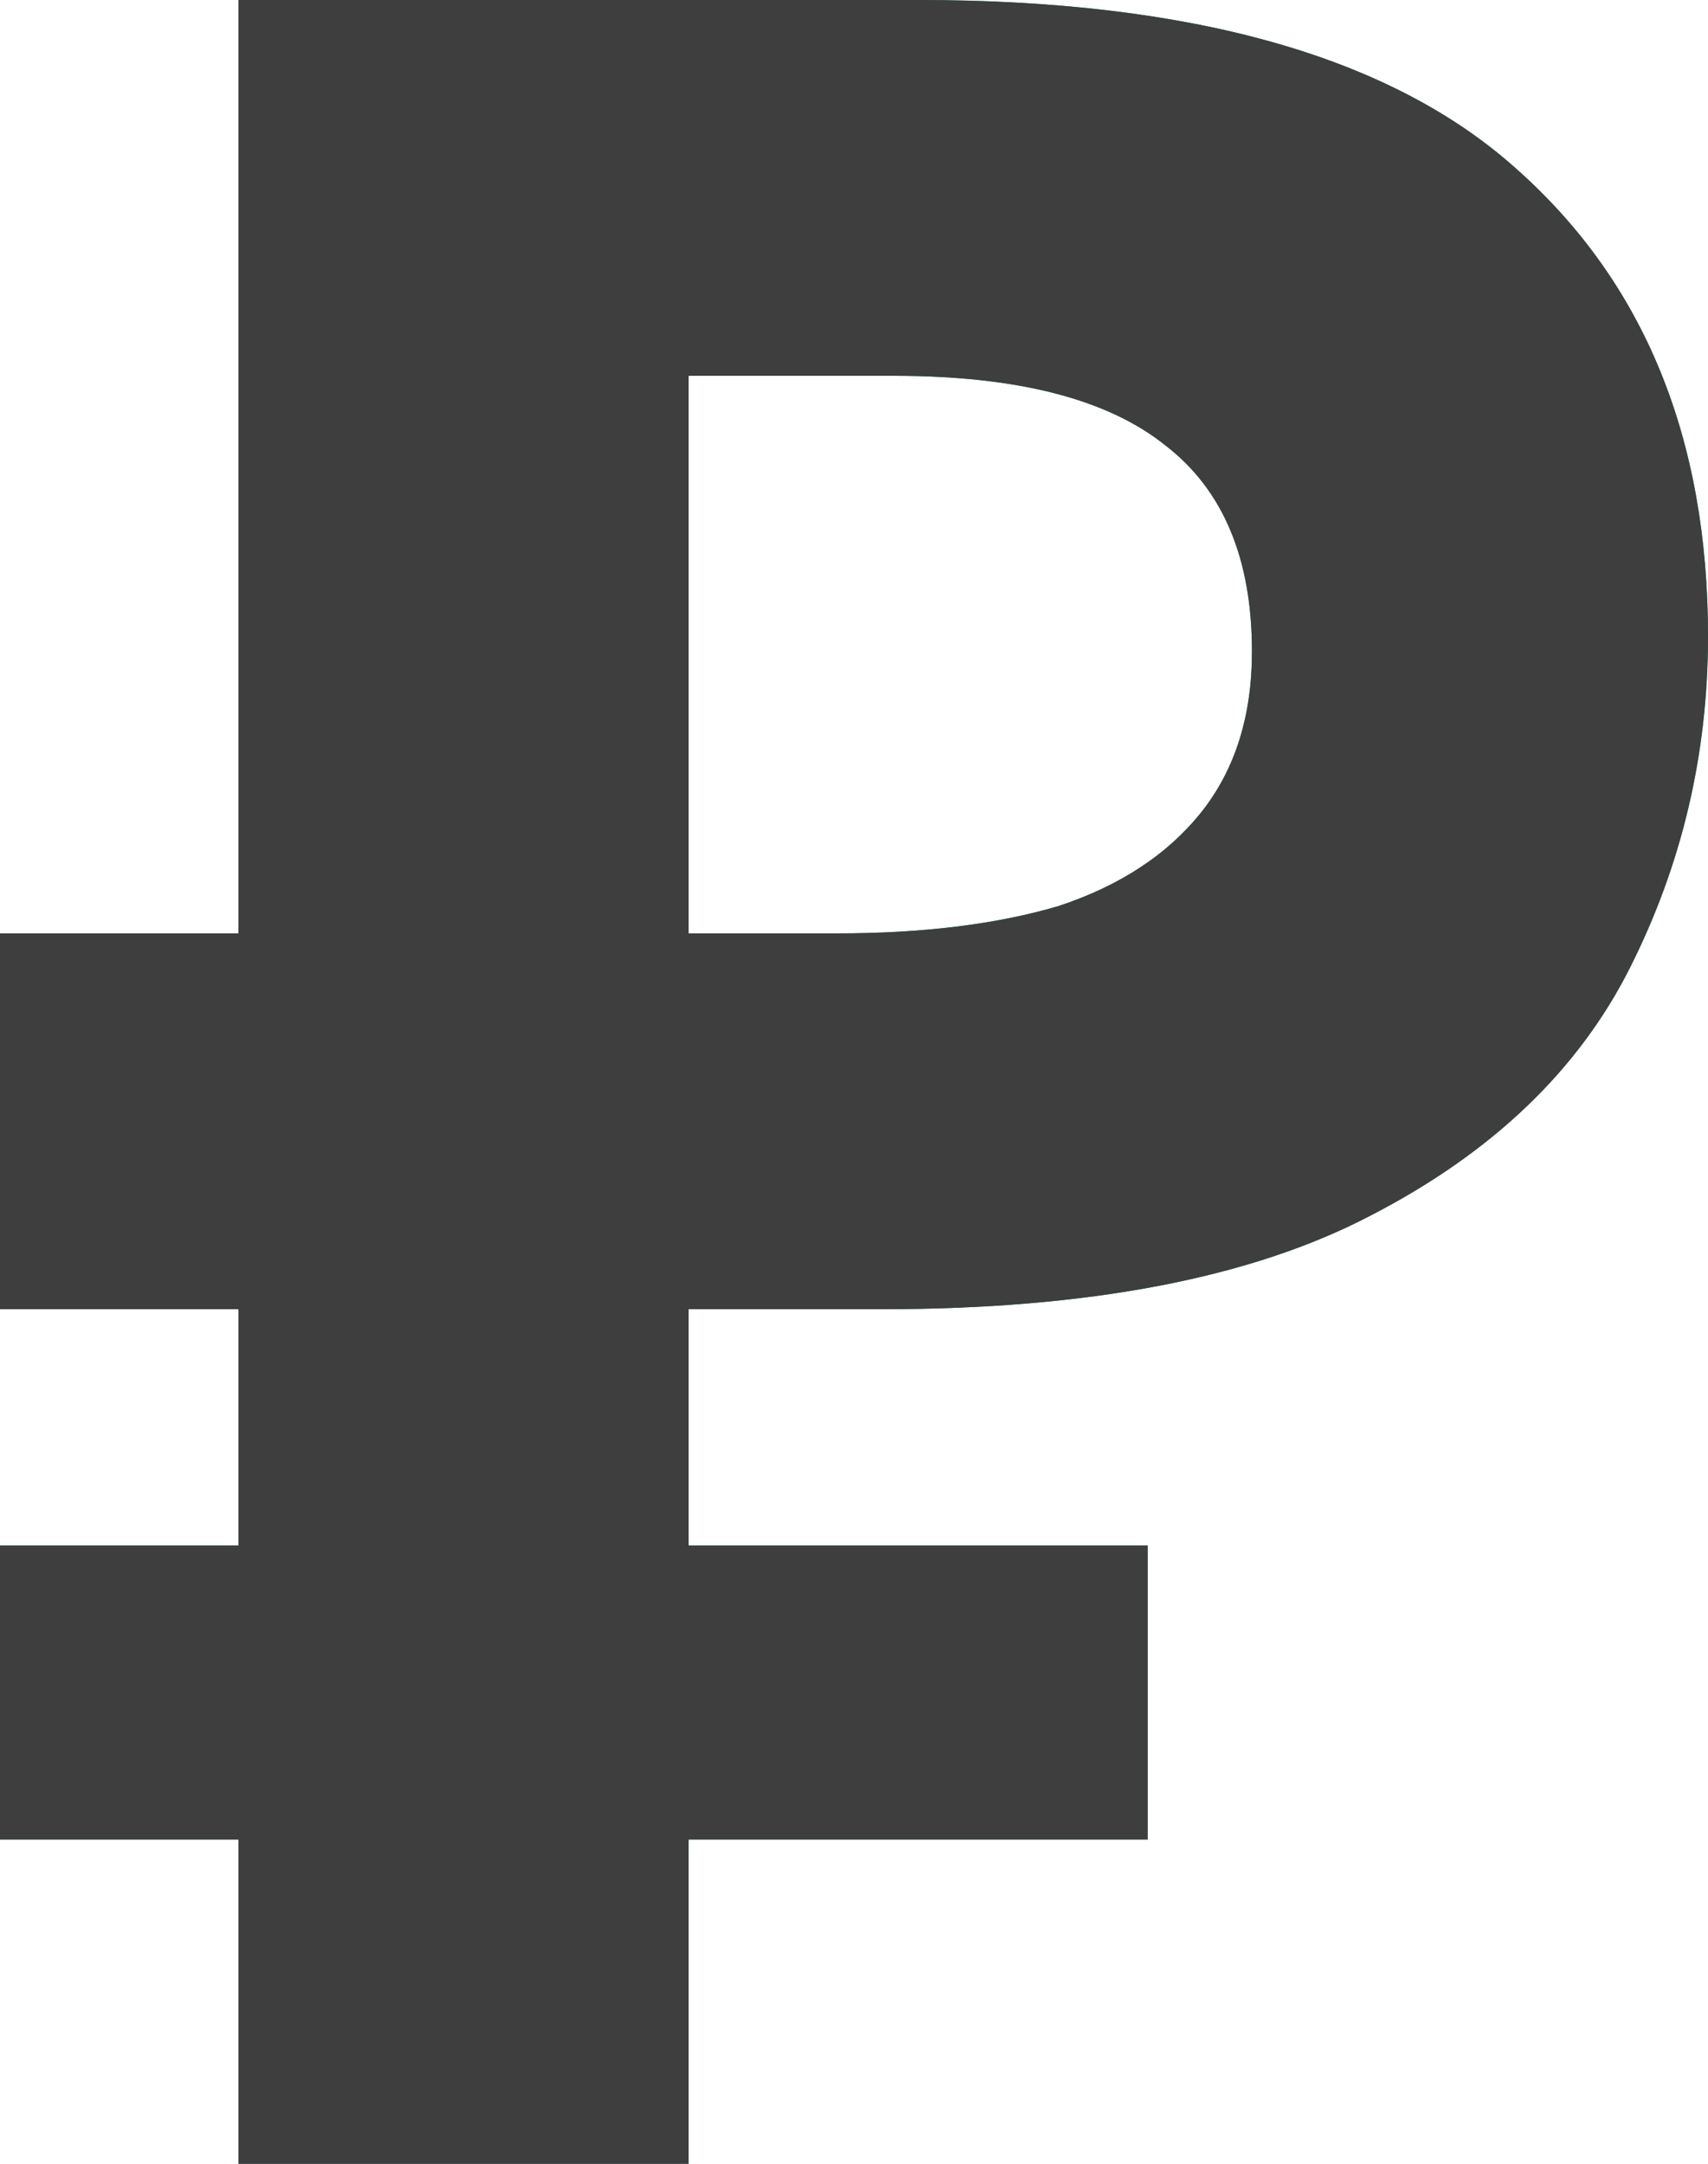
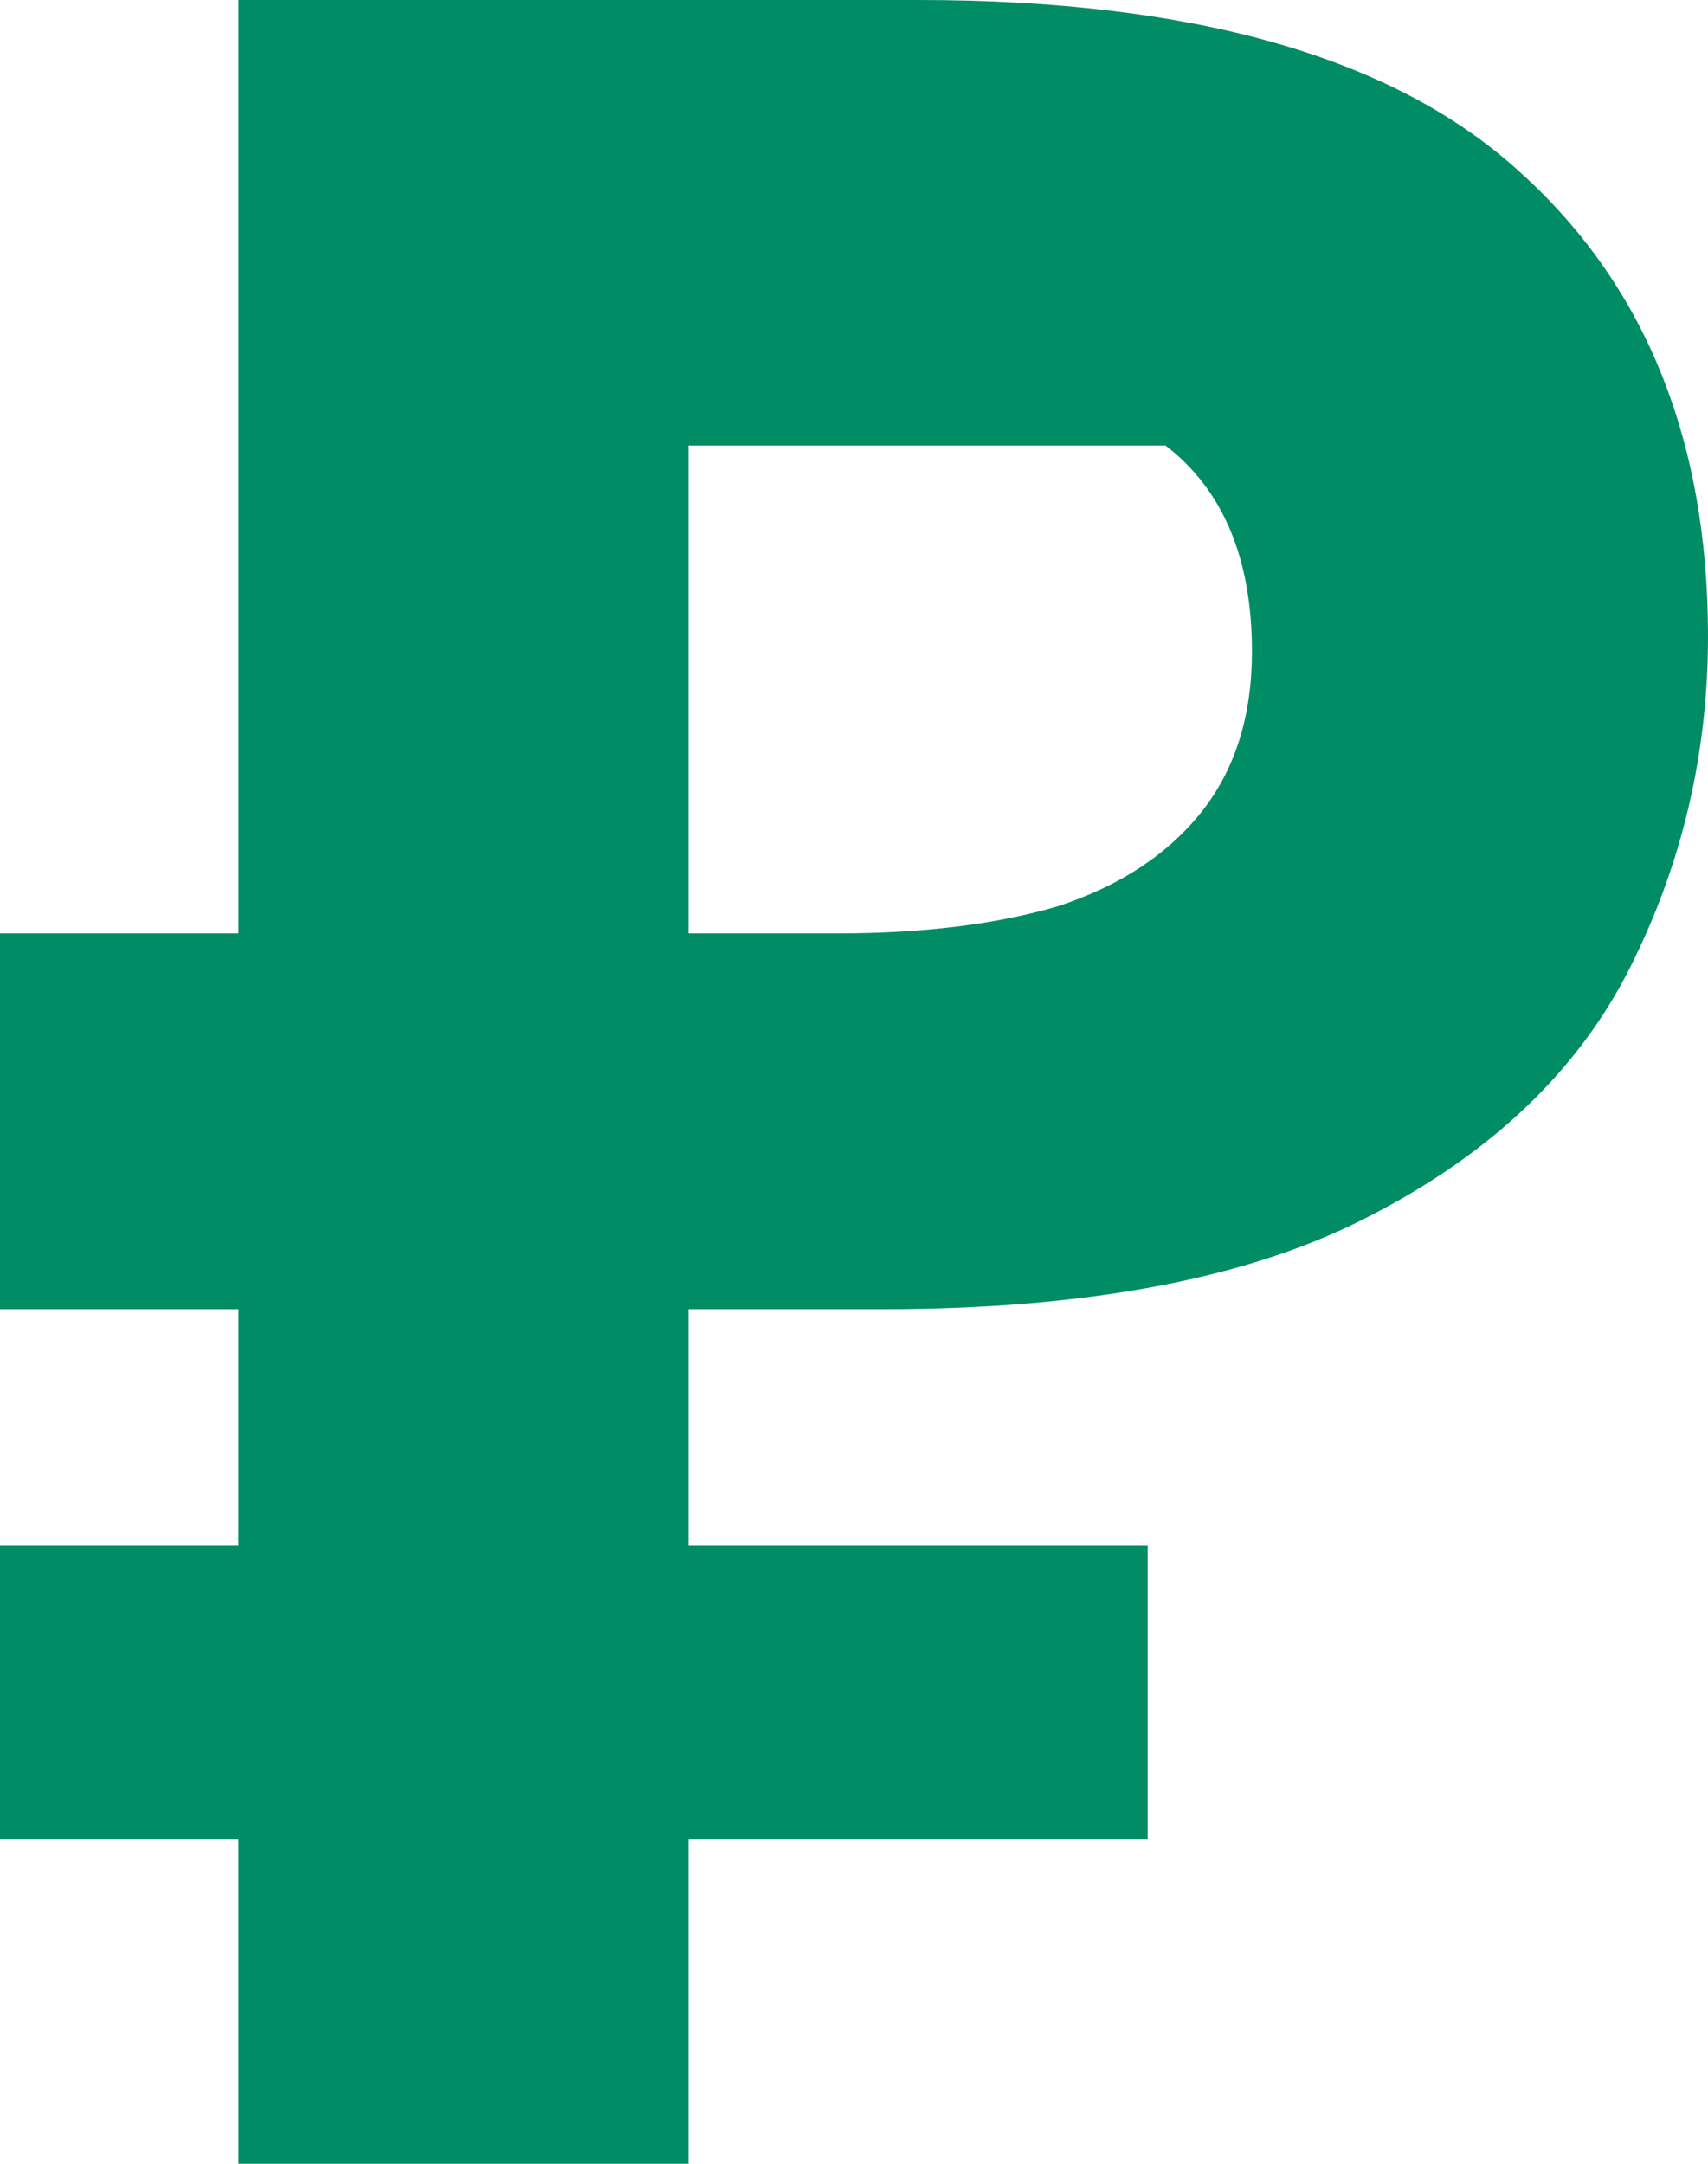
<svg xmlns="http://www.w3.org/2000/svg" width="15" height="19" viewBox="0 0 15 19" fill="none">
-   <path d="M2.094 19V0H8.063C10.471 0 12.225 0.497 13.325 1.49C14.441 2.484 15 3.85 15 5.588C15 6.617 14.773 7.584 14.319 8.489C13.866 9.394 13.107 10.121 12.042 10.671C10.995 11.221 9.564 11.496 7.749 11.496H6.047V19H2.094ZM0 16.153V13.571H10.079V16.153H0ZM0 11.496V8.196H7.67V11.496H0ZM7.356 8.196C8.106 8.196 8.752 8.116 9.293 7.957C9.834 7.779 10.253 7.504 10.55 7.132C10.846 6.759 10.995 6.289 10.995 5.721C10.995 4.905 10.742 4.302 10.236 3.912C9.729 3.504 8.935 3.3 7.853 3.3H6.047V8.196H7.356Z" fill="#008D66" />
-   <path d="M2.094 19V0H8.063C10.471 0 12.225 0.497 13.325 1.49C14.441 2.484 15 3.85 15 5.588C15 6.617 14.773 7.584 14.319 8.489C13.866 9.394 13.107 10.121 12.042 10.671C10.995 11.221 9.564 11.496 7.749 11.496H6.047V19H2.094ZM0 16.153V13.571H10.079V16.153H0ZM0 11.496V8.196H7.67V11.496H0ZM7.356 8.196C8.106 8.196 8.752 8.116 9.293 7.957C9.834 7.779 10.253 7.504 10.55 7.132C10.846 6.759 10.995 6.289 10.995 5.721C10.995 4.905 10.742 4.302 10.236 3.912C9.729 3.504 8.935 3.3 7.853 3.3H6.047V8.196H7.356Z" fill="#3E3E3E" />
+   <path d="M2.094 19V0H8.063C10.471 0 12.225 0.497 13.325 1.49C14.441 2.484 15 3.85 15 5.588C15 6.617 14.773 7.584 14.319 8.489C13.866 9.394 13.107 10.121 12.042 10.671C10.995 11.221 9.564 11.496 7.749 11.496H6.047V19H2.094ZM0 16.153V13.571H10.079V16.153H0ZM0 11.496V8.196H7.67V11.496H0ZM7.356 8.196C8.106 8.196 8.752 8.116 9.293 7.957C9.834 7.779 10.253 7.504 10.55 7.132C10.846 6.759 10.995 6.289 10.995 5.721C10.995 4.905 10.742 4.302 10.236 3.912H6.047V8.196H7.356Z" fill="#008D66" />
</svg>